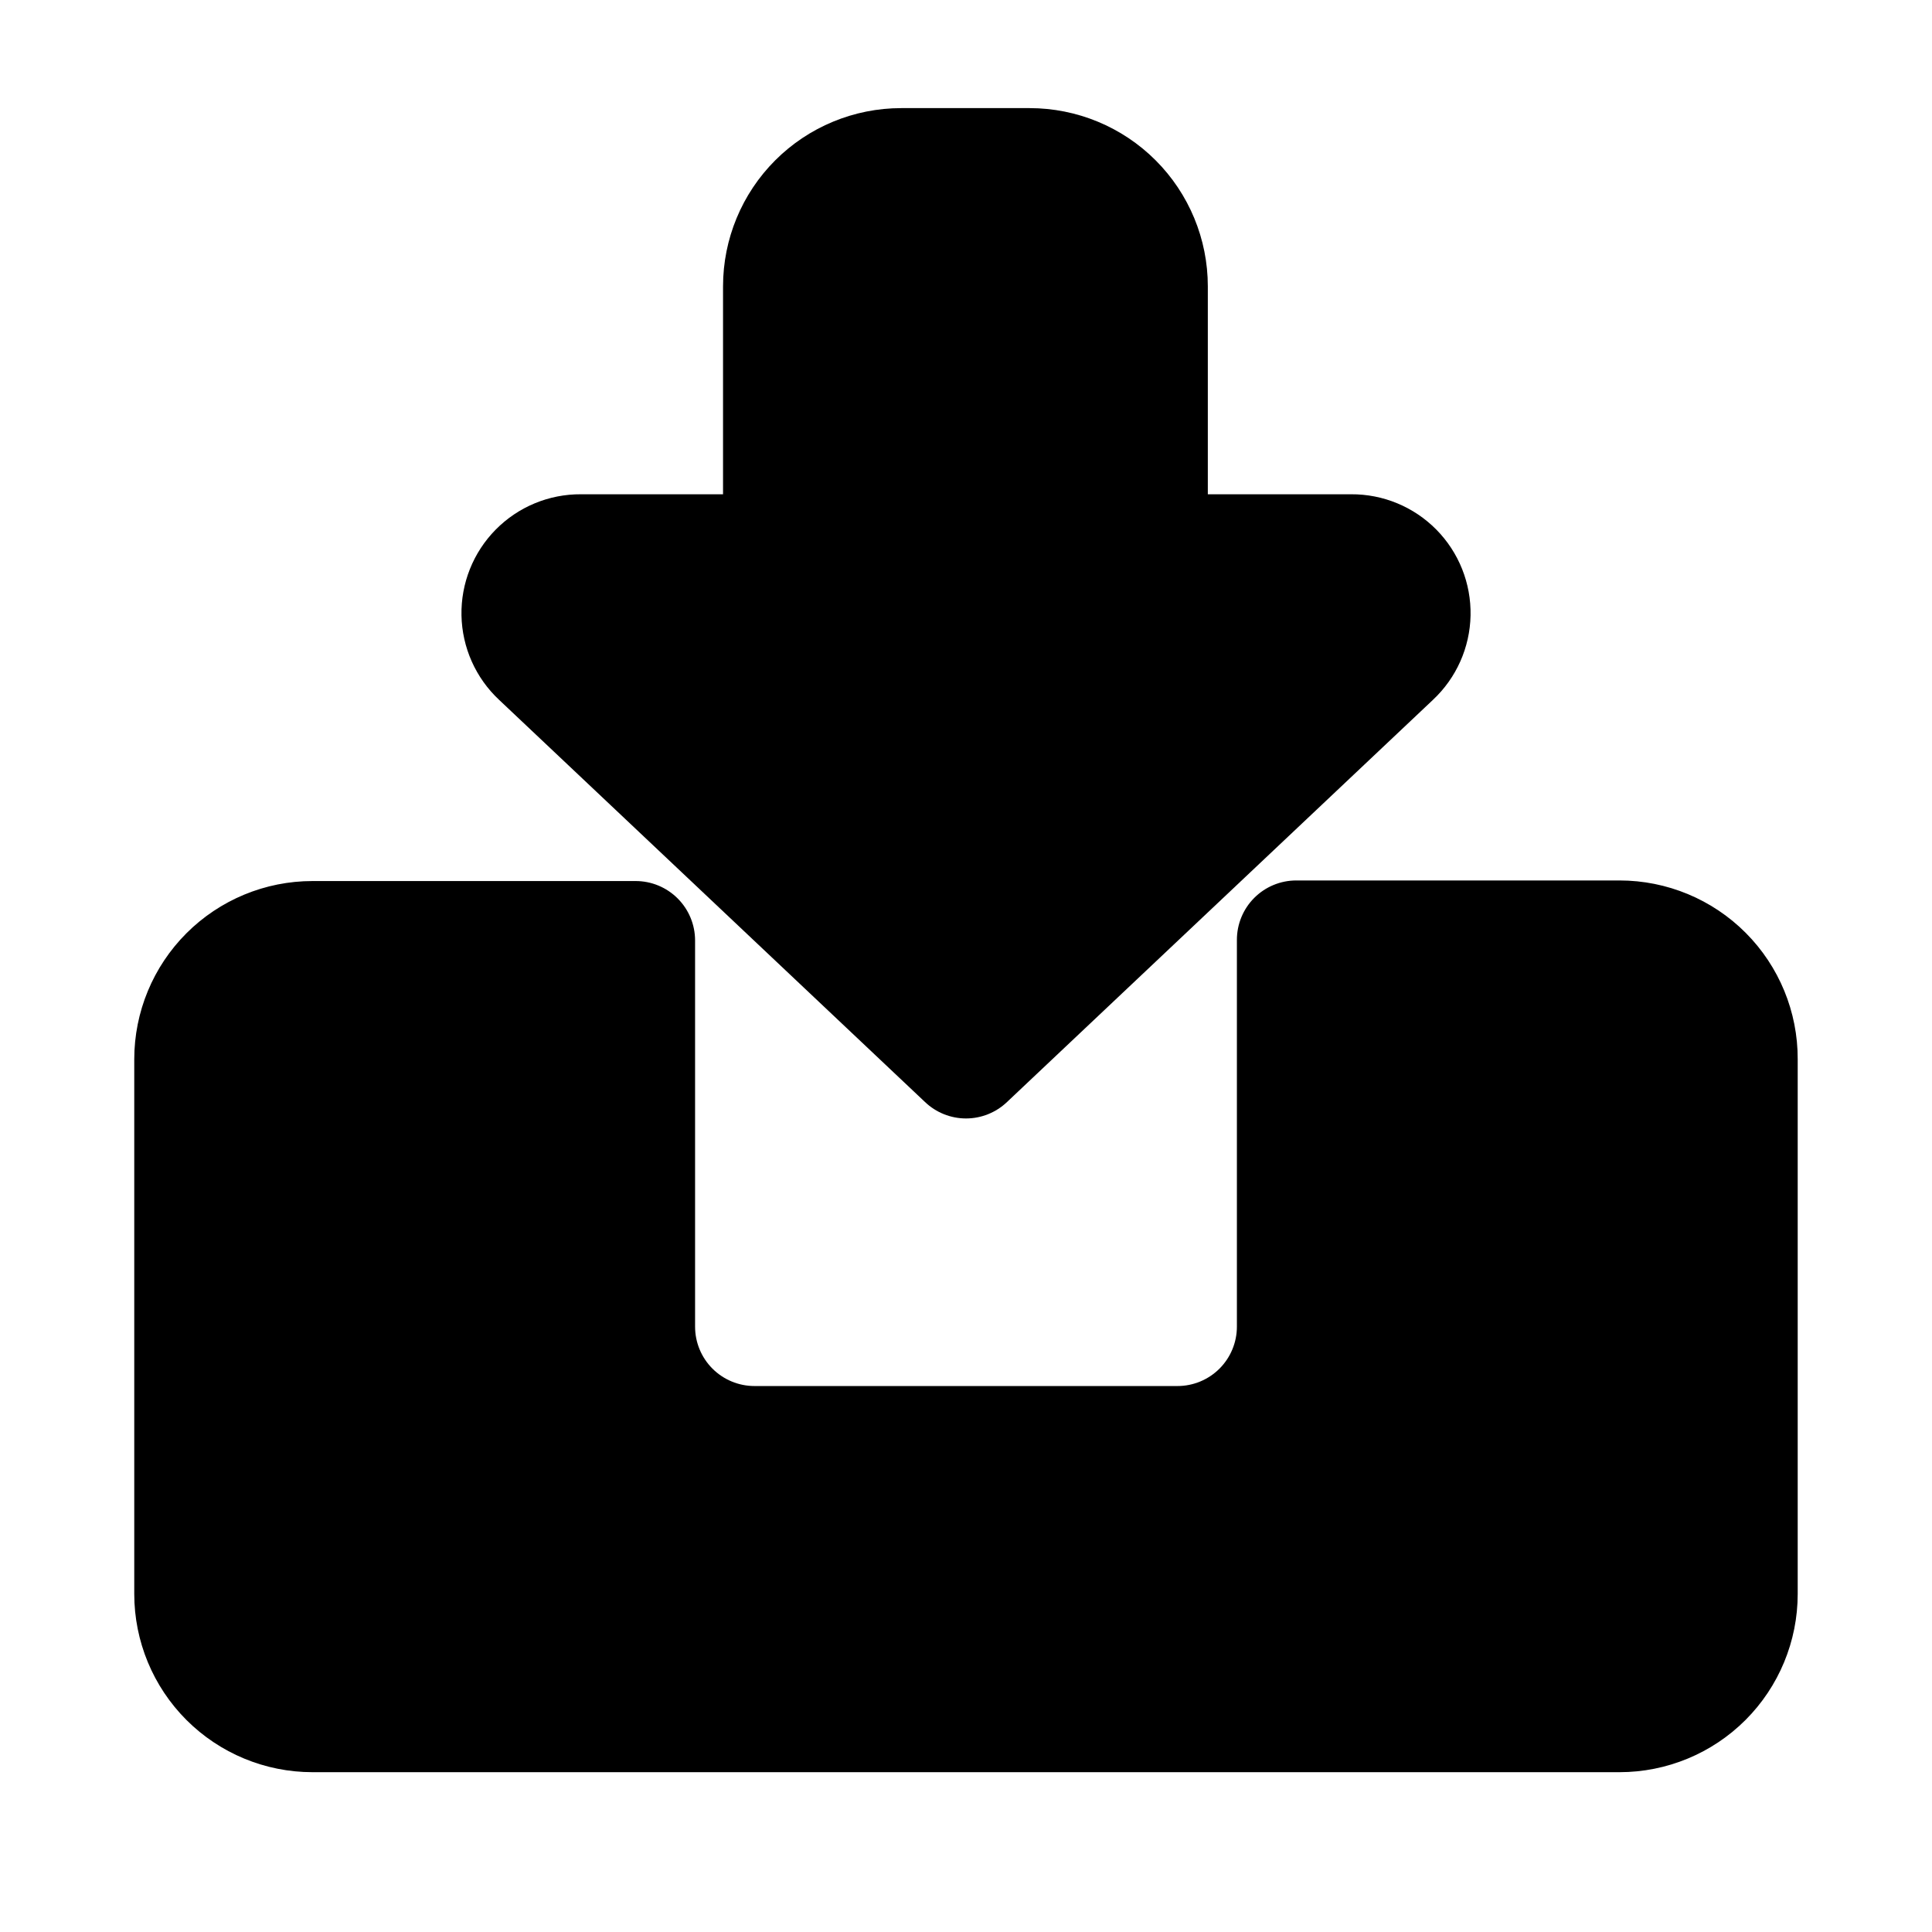
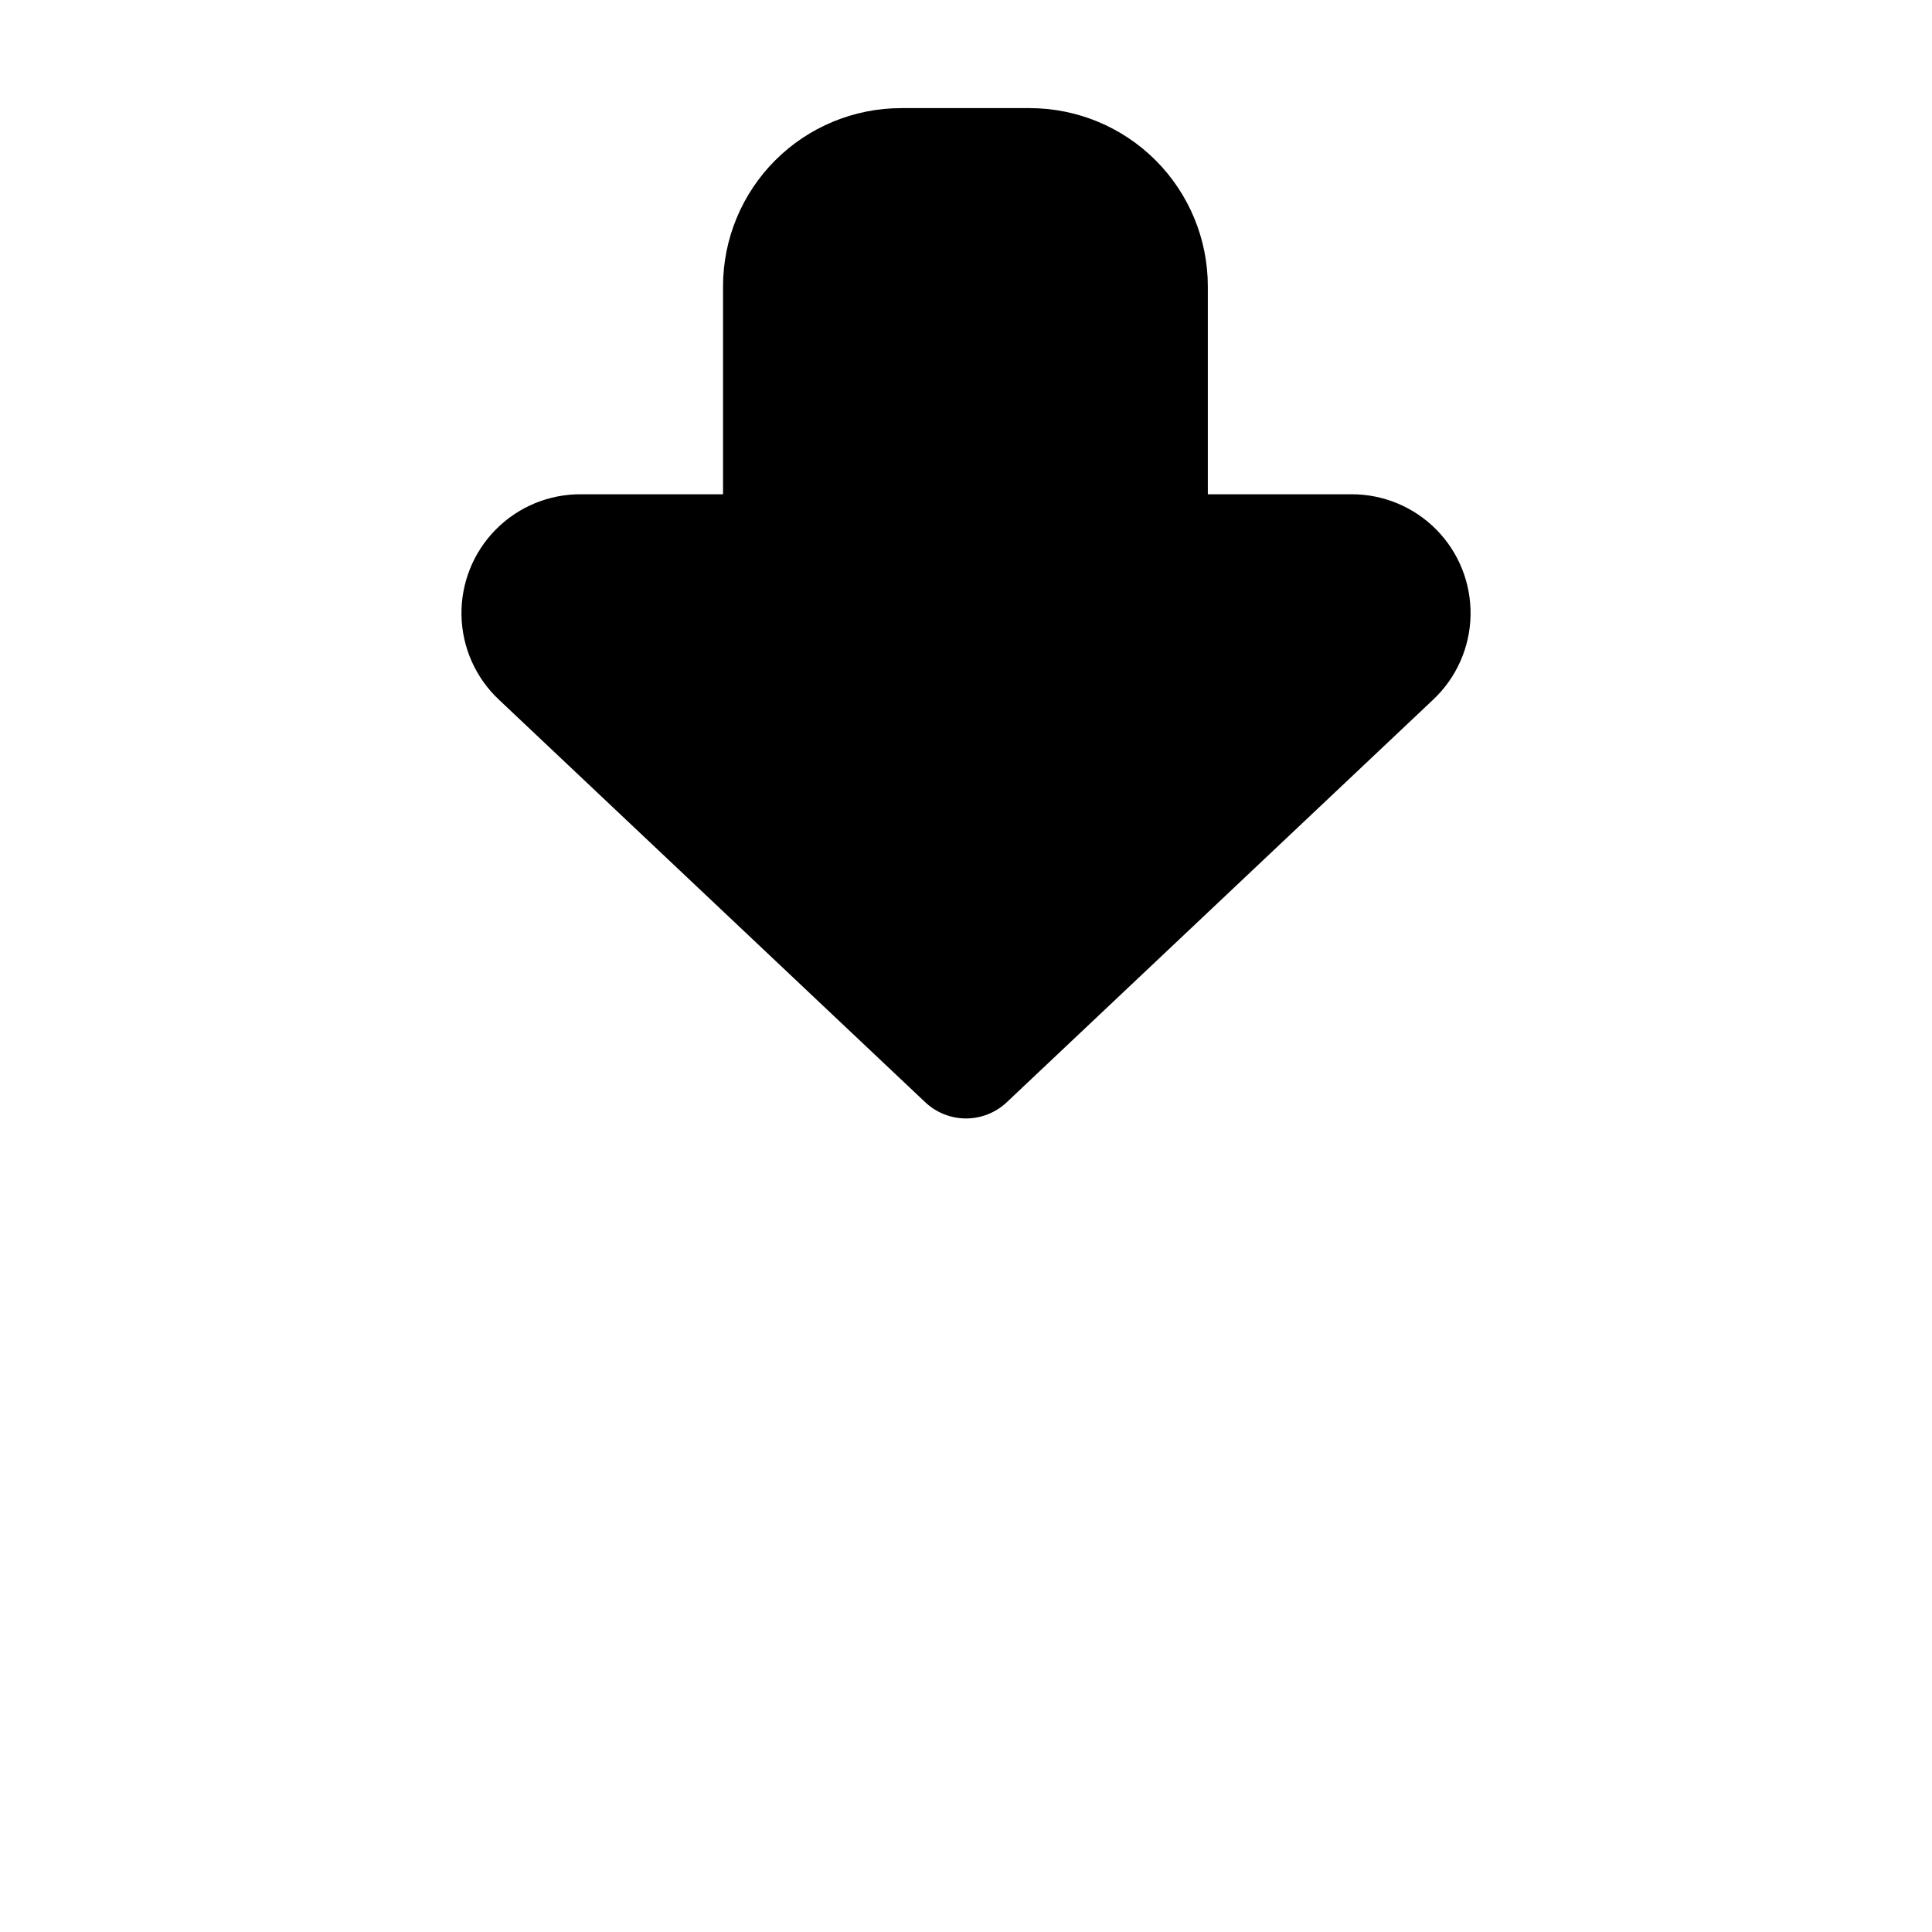
<svg xmlns="http://www.w3.org/2000/svg" fill="#000000" width="800px" height="800px" version="1.1" viewBox="144 144 512 512">
  <g>
-     <path d="m573.18 377.33h-85.648c-4.176 0-8.18 1.656-11.133 4.609s-4.609 6.957-4.609 11.133v102.5c0 4.176-1.66 8.18-4.613 11.133-2.953 2.949-6.957 4.609-11.133 4.609h-112.1c-4.176 0-8.18-1.66-11.133-4.609-2.953-2.953-4.609-6.957-4.609-11.133v-102.34c0-4.176-1.66-8.184-4.613-11.133-2.953-2.953-6.957-4.613-11.133-4.613h-85.648c-12.523 0-24.539 4.977-33.398 13.836-8.855 8.855-13.832 20.871-13.832 33.395v141.7c0 12.527 4.977 24.539 13.832 33.398 8.859 8.855 20.875 13.832 33.398 13.832h346.37c12.527 0 24.539-4.977 33.398-13.832 8.855-8.859 13.832-20.871 13.832-33.398v-141.7c0.043-12.551-4.914-24.605-13.777-33.5-8.863-8.891-20.898-13.887-33.453-13.887z" />
    <path d="m389.14 436.05c2.926 2.793 6.816 4.352 10.863 4.352 4.043 0 7.934-1.559 10.863-4.352l112.89-106.59h-0.004c6.203-5.805 9.793-13.871 9.961-22.363 0.168-8.492-3.102-16.695-9.066-22.742-5.969-6.047-14.125-9.426-22.621-9.367h-37.941v-55.105c0-12.527-4.977-24.539-13.836-33.398-8.855-8.859-20.871-13.832-33.398-13.832h-34.008c-12.523 0-24.539 4.973-33.398 13.832-8.855 8.859-13.832 20.871-13.832 33.398v55.105h-37.629c-8.496-0.059-16.652 3.32-22.617 9.367-5.969 6.047-9.238 14.25-9.07 22.742 0.168 8.492 3.758 16.559 9.961 22.363z" />
  </g>
</svg>